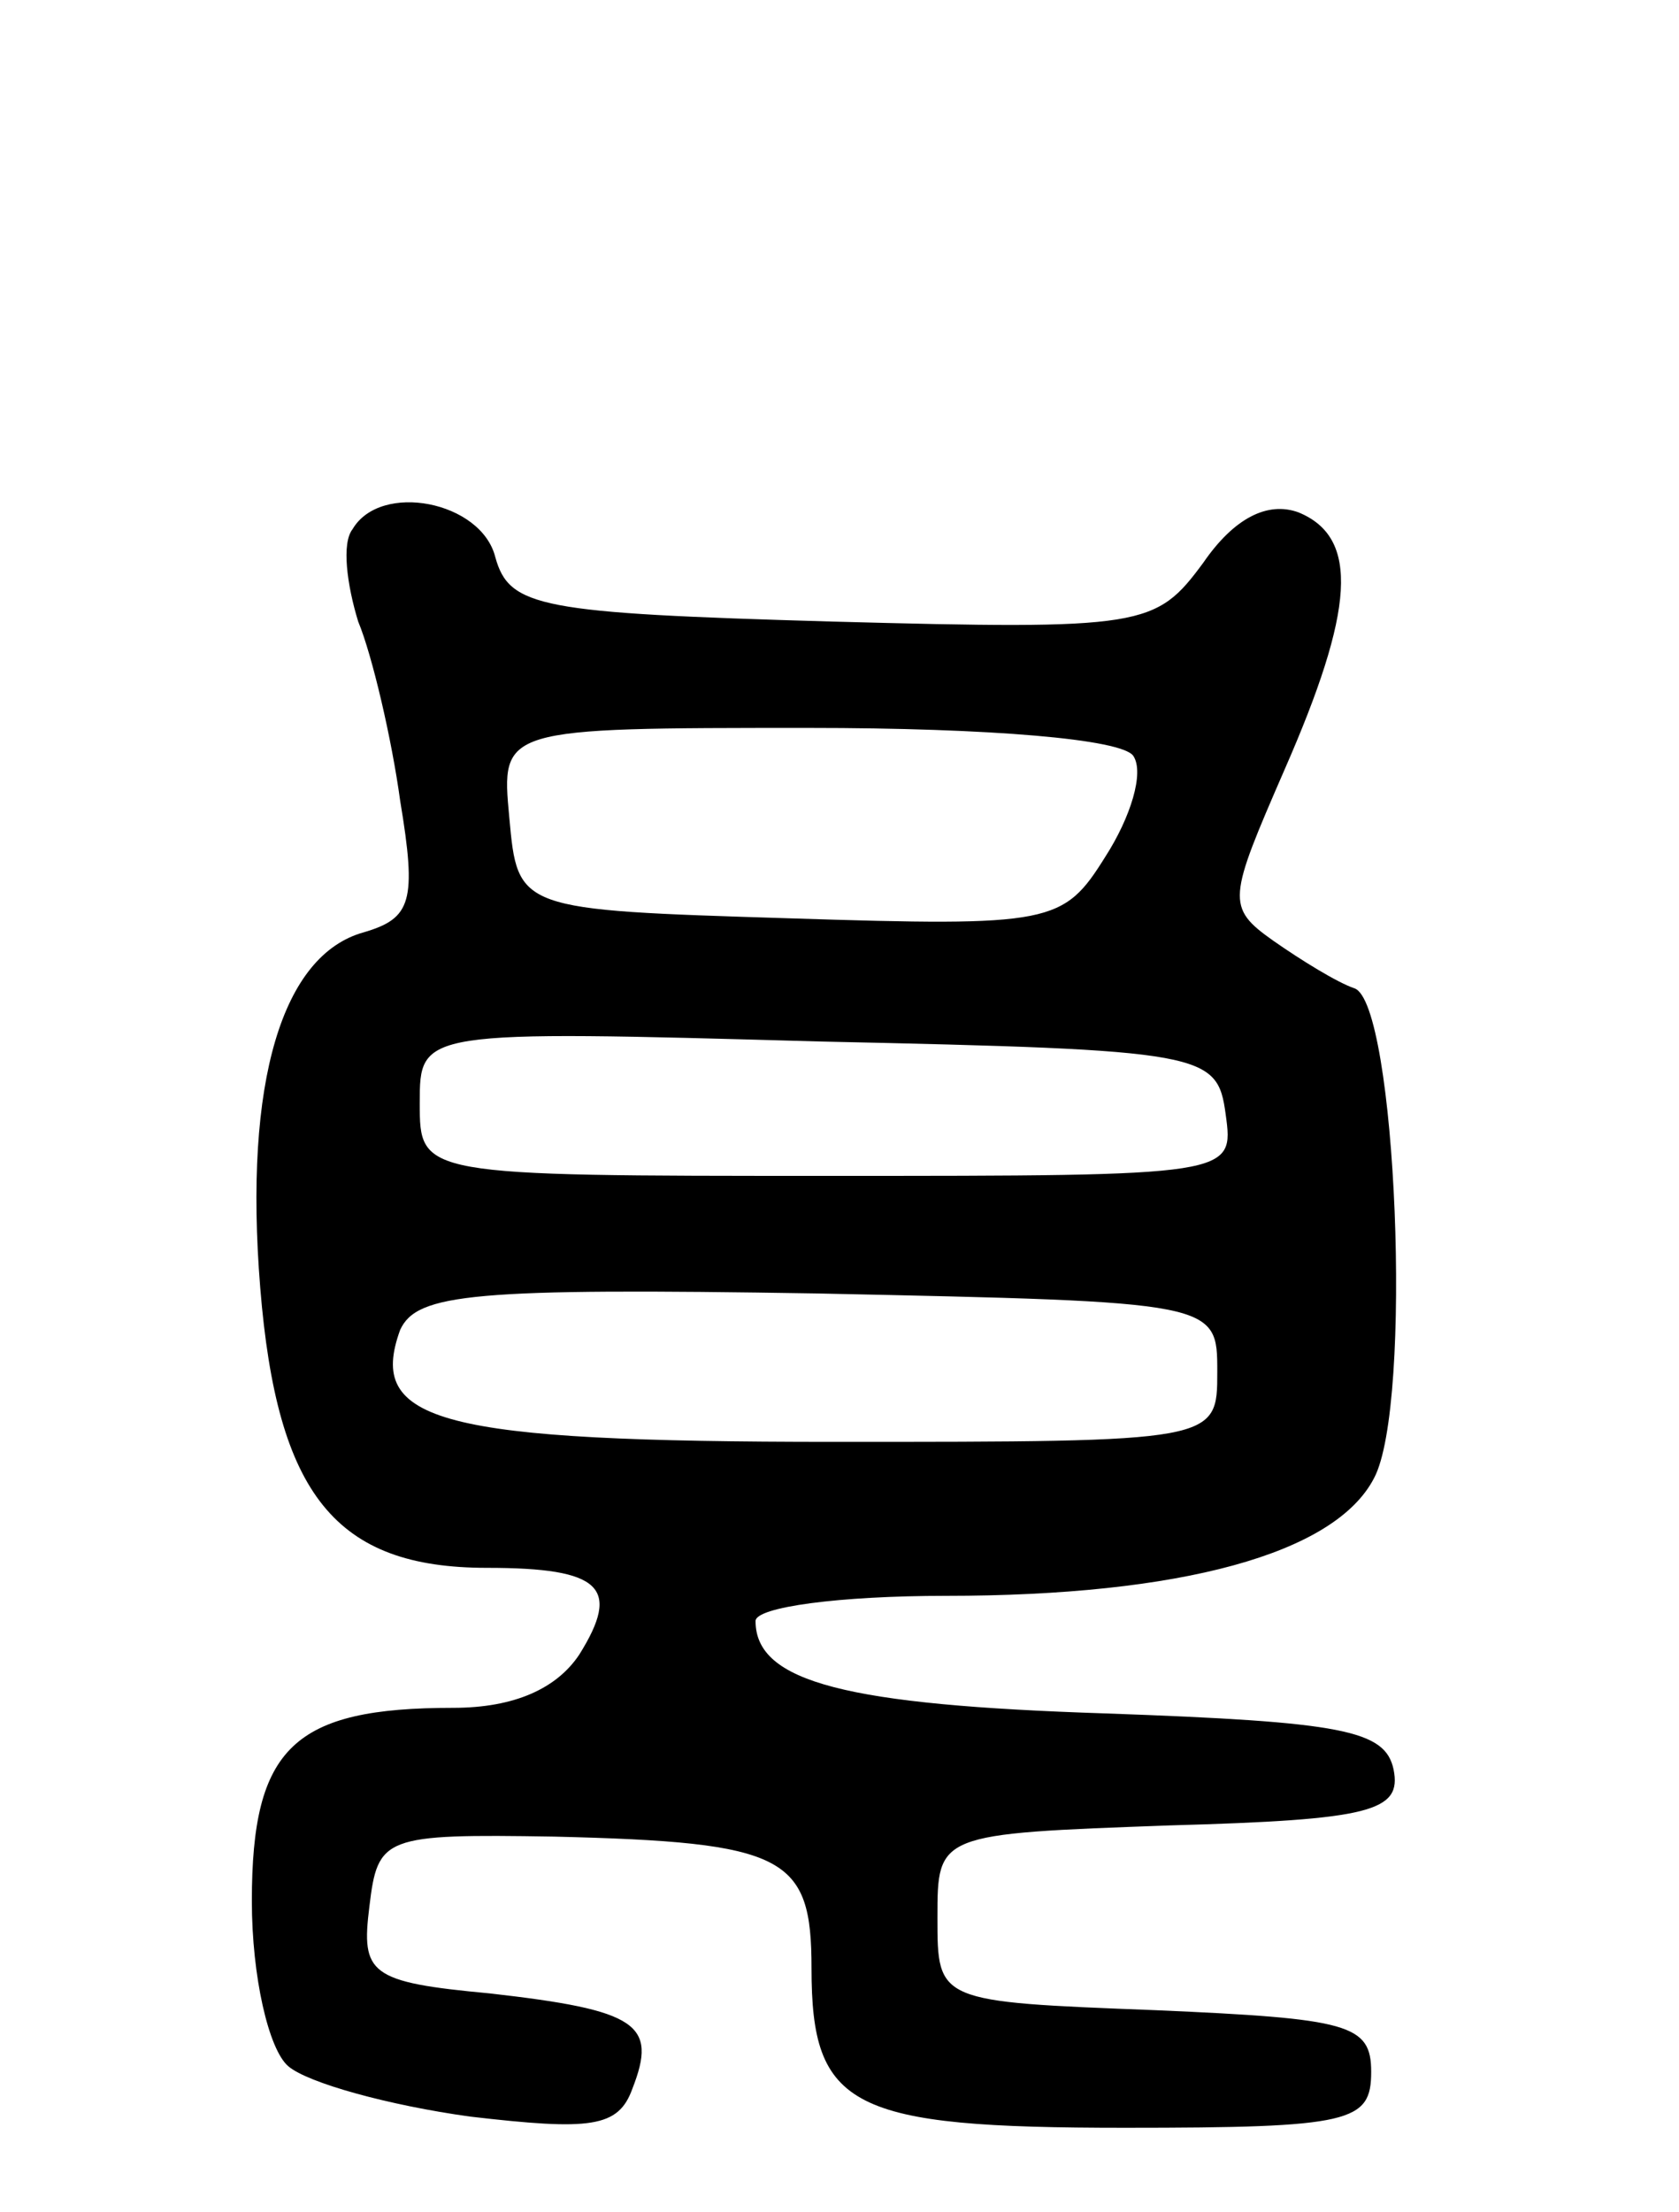
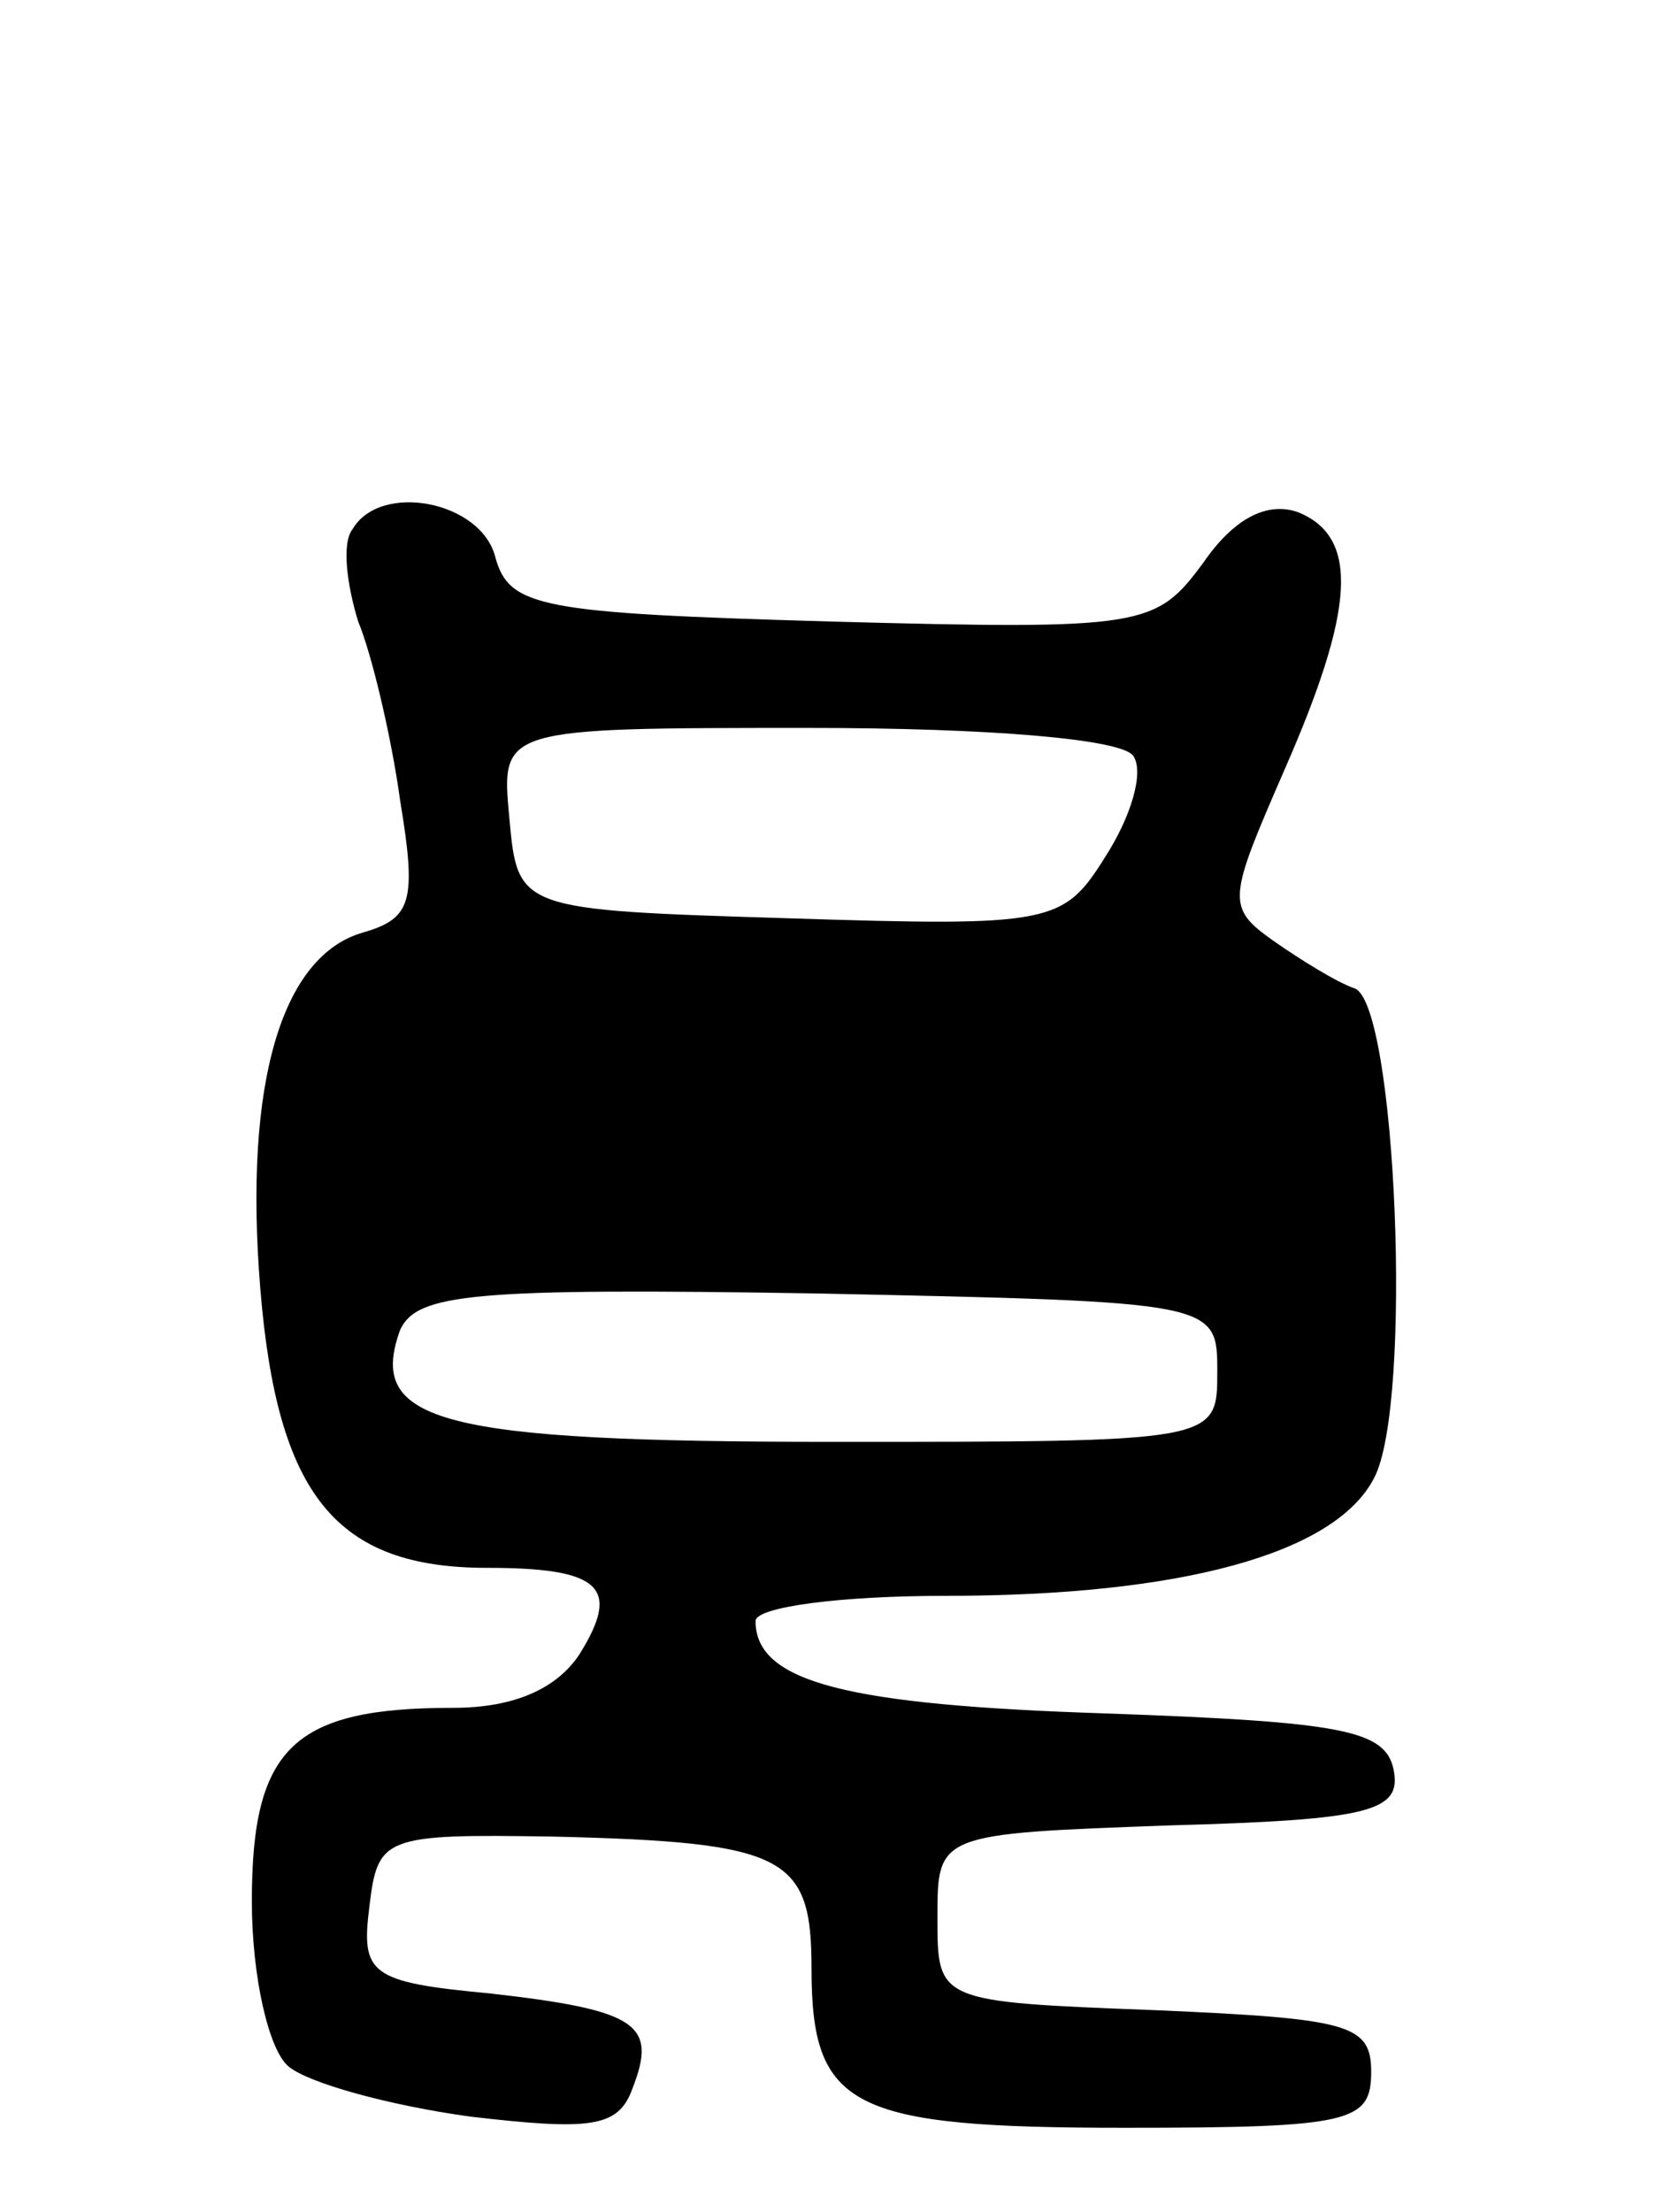
<svg xmlns="http://www.w3.org/2000/svg" version="1.0" width="60" height="79" viewBox="0 0 60 79">
  <g transform="translate(0,79) scale(0.1,-0.1)">
-     <path d="M126 601 c-4 -5 -2 -20 2 -33 5 -12 12 -42 15 -64 6 -36 4 -42 -13 -47 -29 -8 -43 -53 -37 -127 6 -74 27 -100 81 -100 41 0 48 -7 33 -31 -8 -12 -23 -19 -45 -19 -57 0 -72 -14 -72 -69 0 -27 6 -53 13 -59 7 -6 36 -14 65 -18 43 -5 53 -4 58 10 9 23 2 28 -51 34 -43 4 -46 7 -43 31 3 25 5 26 66 25 83 -2 92 -7 92 -47 0 -50 14 -57 112 -57 81 0 88 2 88 20 0 17 -8 19 -77 22 -78 3 -78 3 -78 33 0 30 0 30 83 33 72 2 83 5 80 20 -3 14 -18 17 -103 20 -92 3 -125 11 -125 33 0 5 30 9 68 9 84 0 139 15 153 42 14 26 8 170 -7 175 -6 2 -19 10 -29 17 -17 12 -16 15 4 61 25 57 27 83 5 92 -11 4 -23 -2 -34 -18 -17 -23 -21 -24 -133 -21 -104 3 -115 5 -120 23 -5 20 -41 27 -51 10z m279 -81 c4 -6 -1 -22 -10 -36 -15 -24 -19 -25 -113 -22 -97 3 -97 3 -100 36 -3 32 -3 32 107 32 65 0 112 -4 116 -10z m33 -128 c3 -22 3 -22 -142 -22 -146 0 -146 0 -146 26 0 26 0 26 143 22 138 -3 142 -4 145 -26z m-3 -92 c0 -25 0 -25 -137 -25 -141 0 -167 7 -155 40 6 13 26 15 149 13 143 -3 143 -3 143 -28z" />
+     <path d="M126 601 c-4 -5 -2 -20 2 -33 5 -12 12 -42 15 -64 6 -36 4 -42 -13 -47 -29 -8 -43 -53 -37 -127 6 -74 27 -100 81 -100 41 0 48 -7 33 -31 -8 -12 -23 -19 -45 -19 -57 0 -72 -14 -72 -69 0 -27 6 -53 13 -59 7 -6 36 -14 65 -18 43 -5 53 -4 58 10 9 23 2 28 -51 34 -43 4 -46 7 -43 31 3 25 5 26 66 25 83 -2 92 -7 92 -47 0 -50 14 -57 112 -57 81 0 88 2 88 20 0 17 -8 19 -77 22 -78 3 -78 3 -78 33 0 30 0 30 83 33 72 2 83 5 80 20 -3 14 -18 17 -103 20 -92 3 -125 11 -125 33 0 5 30 9 68 9 84 0 139 15 153 42 14 26 8 170 -7 175 -6 2 -19 10 -29 17 -17 12 -16 15 4 61 25 57 27 83 5 92 -11 4 -23 -2 -34 -18 -17 -23 -21 -24 -133 -21 -104 3 -115 5 -120 23 -5 20 -41 27 -51 10z m279 -81 c4 -6 -1 -22 -10 -36 -15 -24 -19 -25 -113 -22 -97 3 -97 3 -100 36 -3 32 -3 32 107 32 65 0 112 -4 116 -10z m33 -128 z m-3 -92 c0 -25 0 -25 -137 -25 -141 0 -167 7 -155 40 6 13 26 15 149 13 143 -3 143 -3 143 -28z" />
  </g>
</svg>